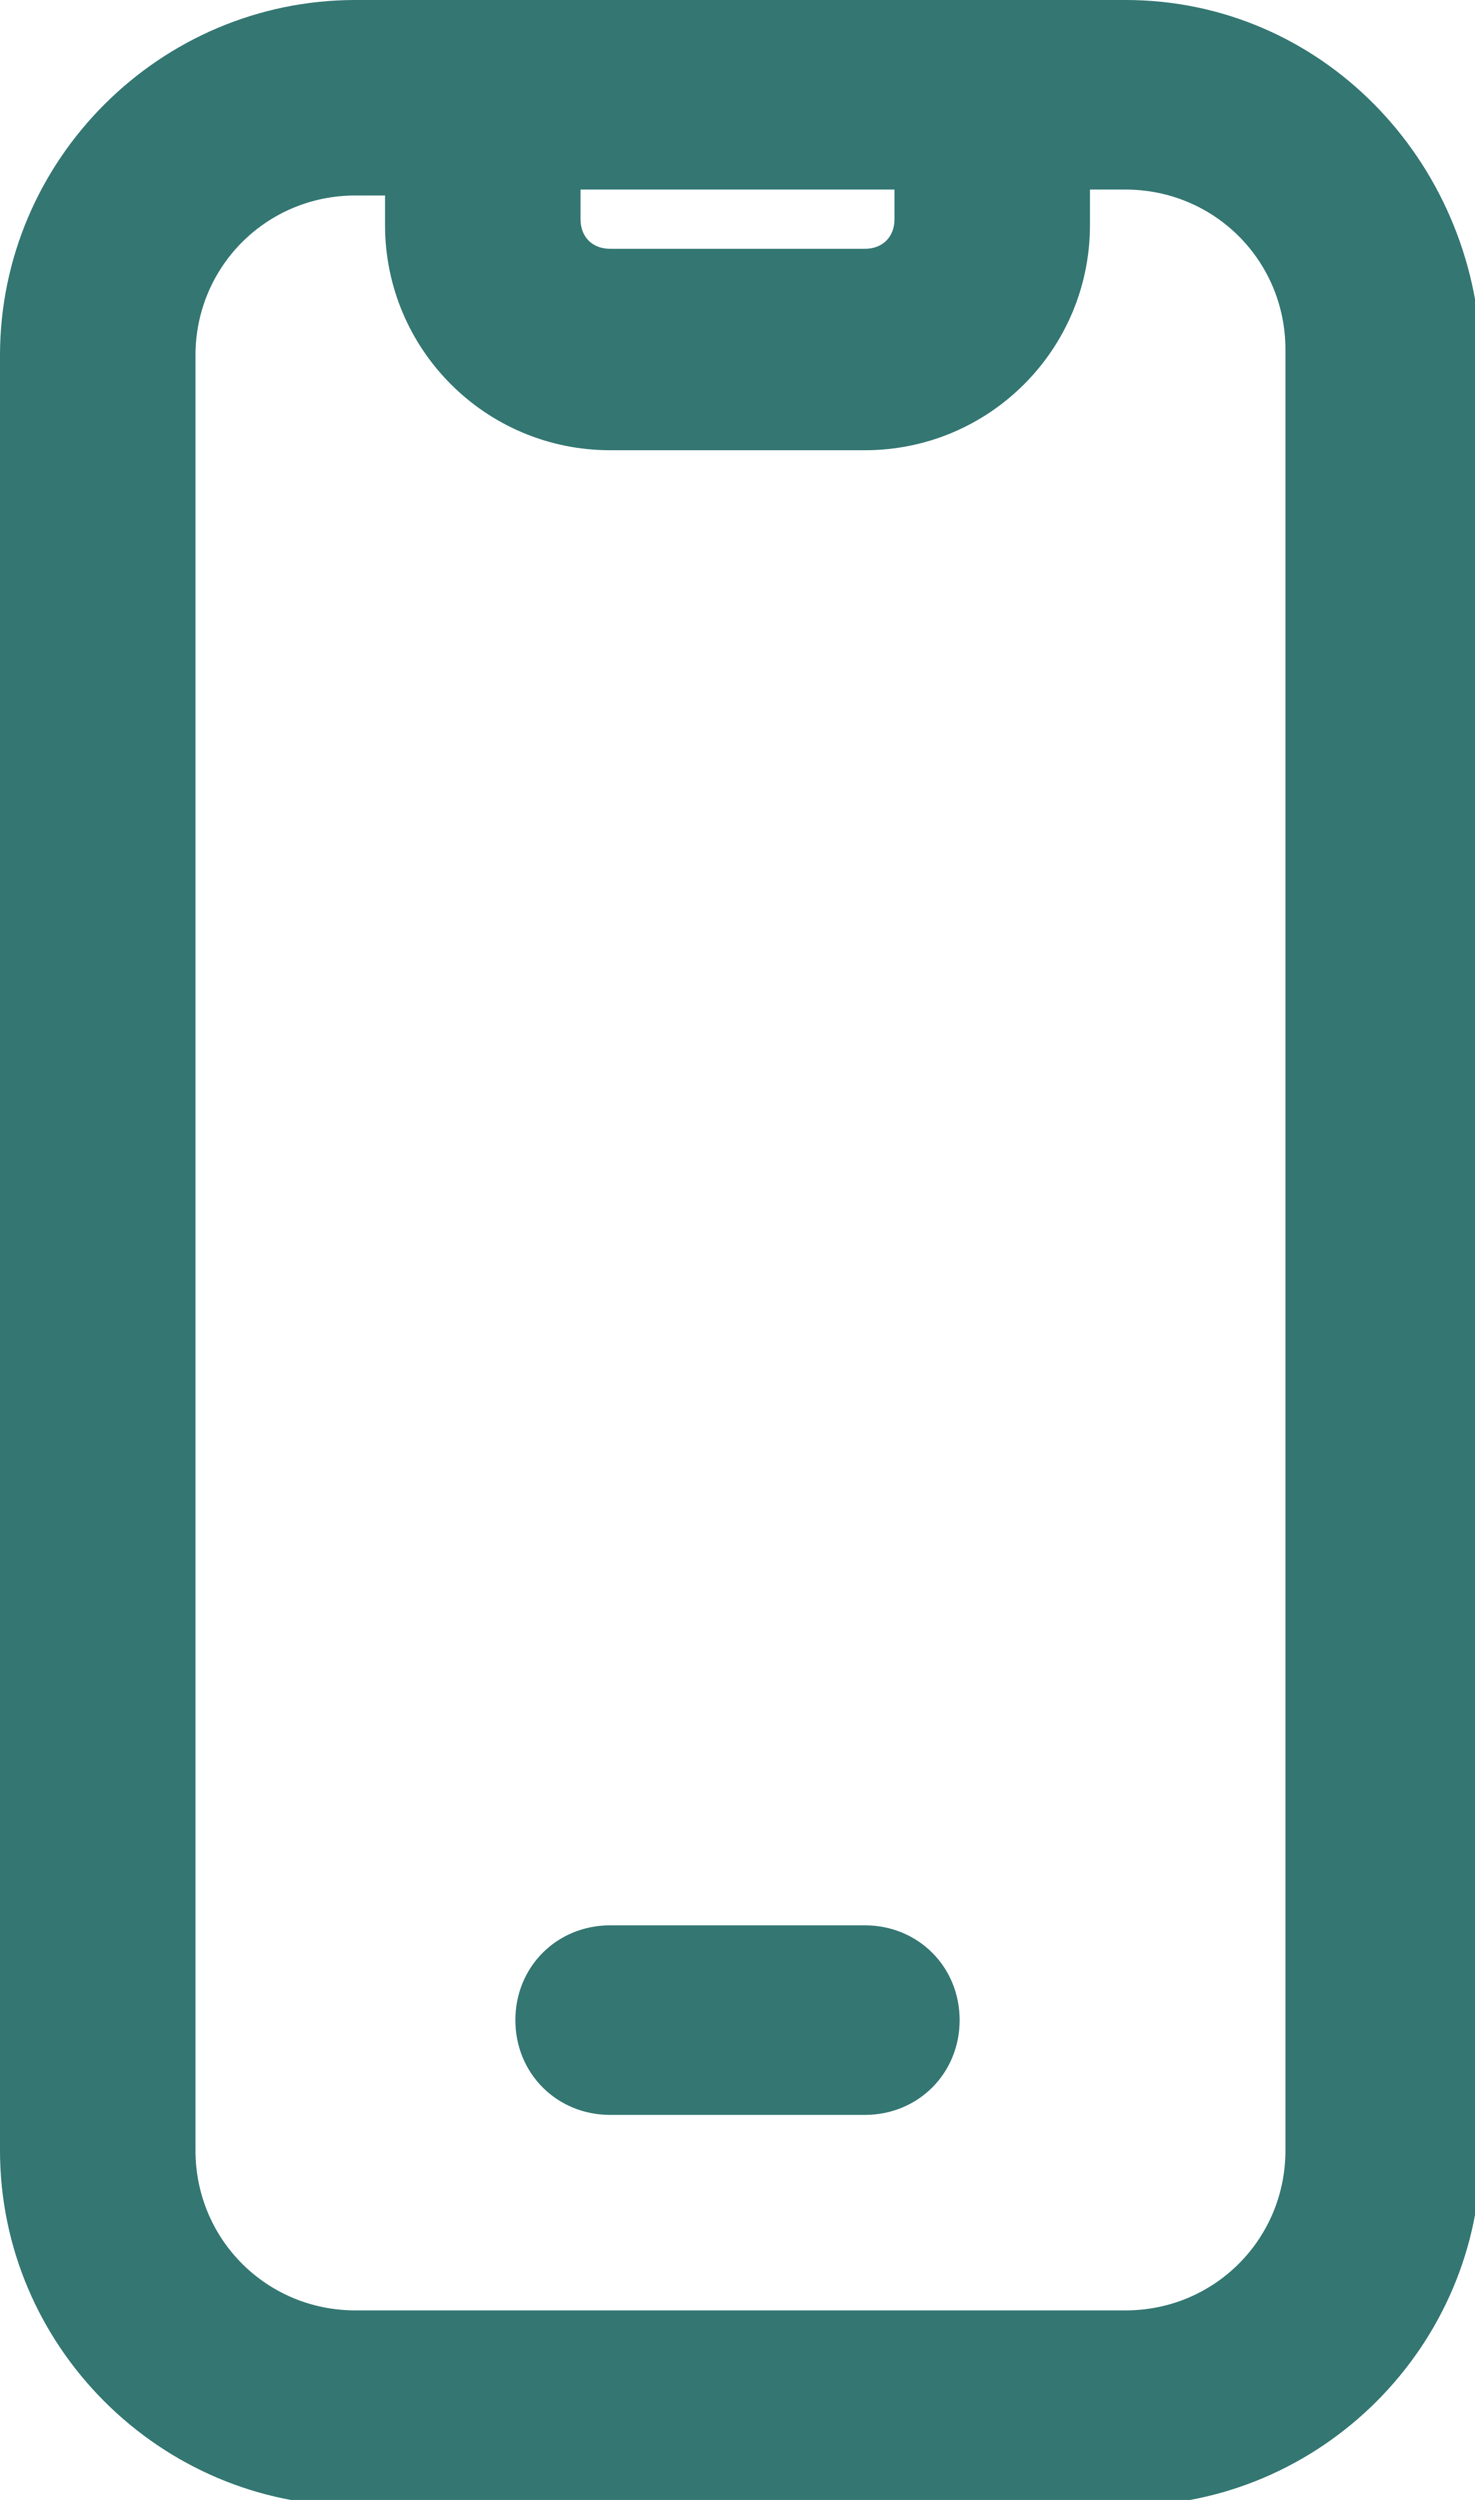
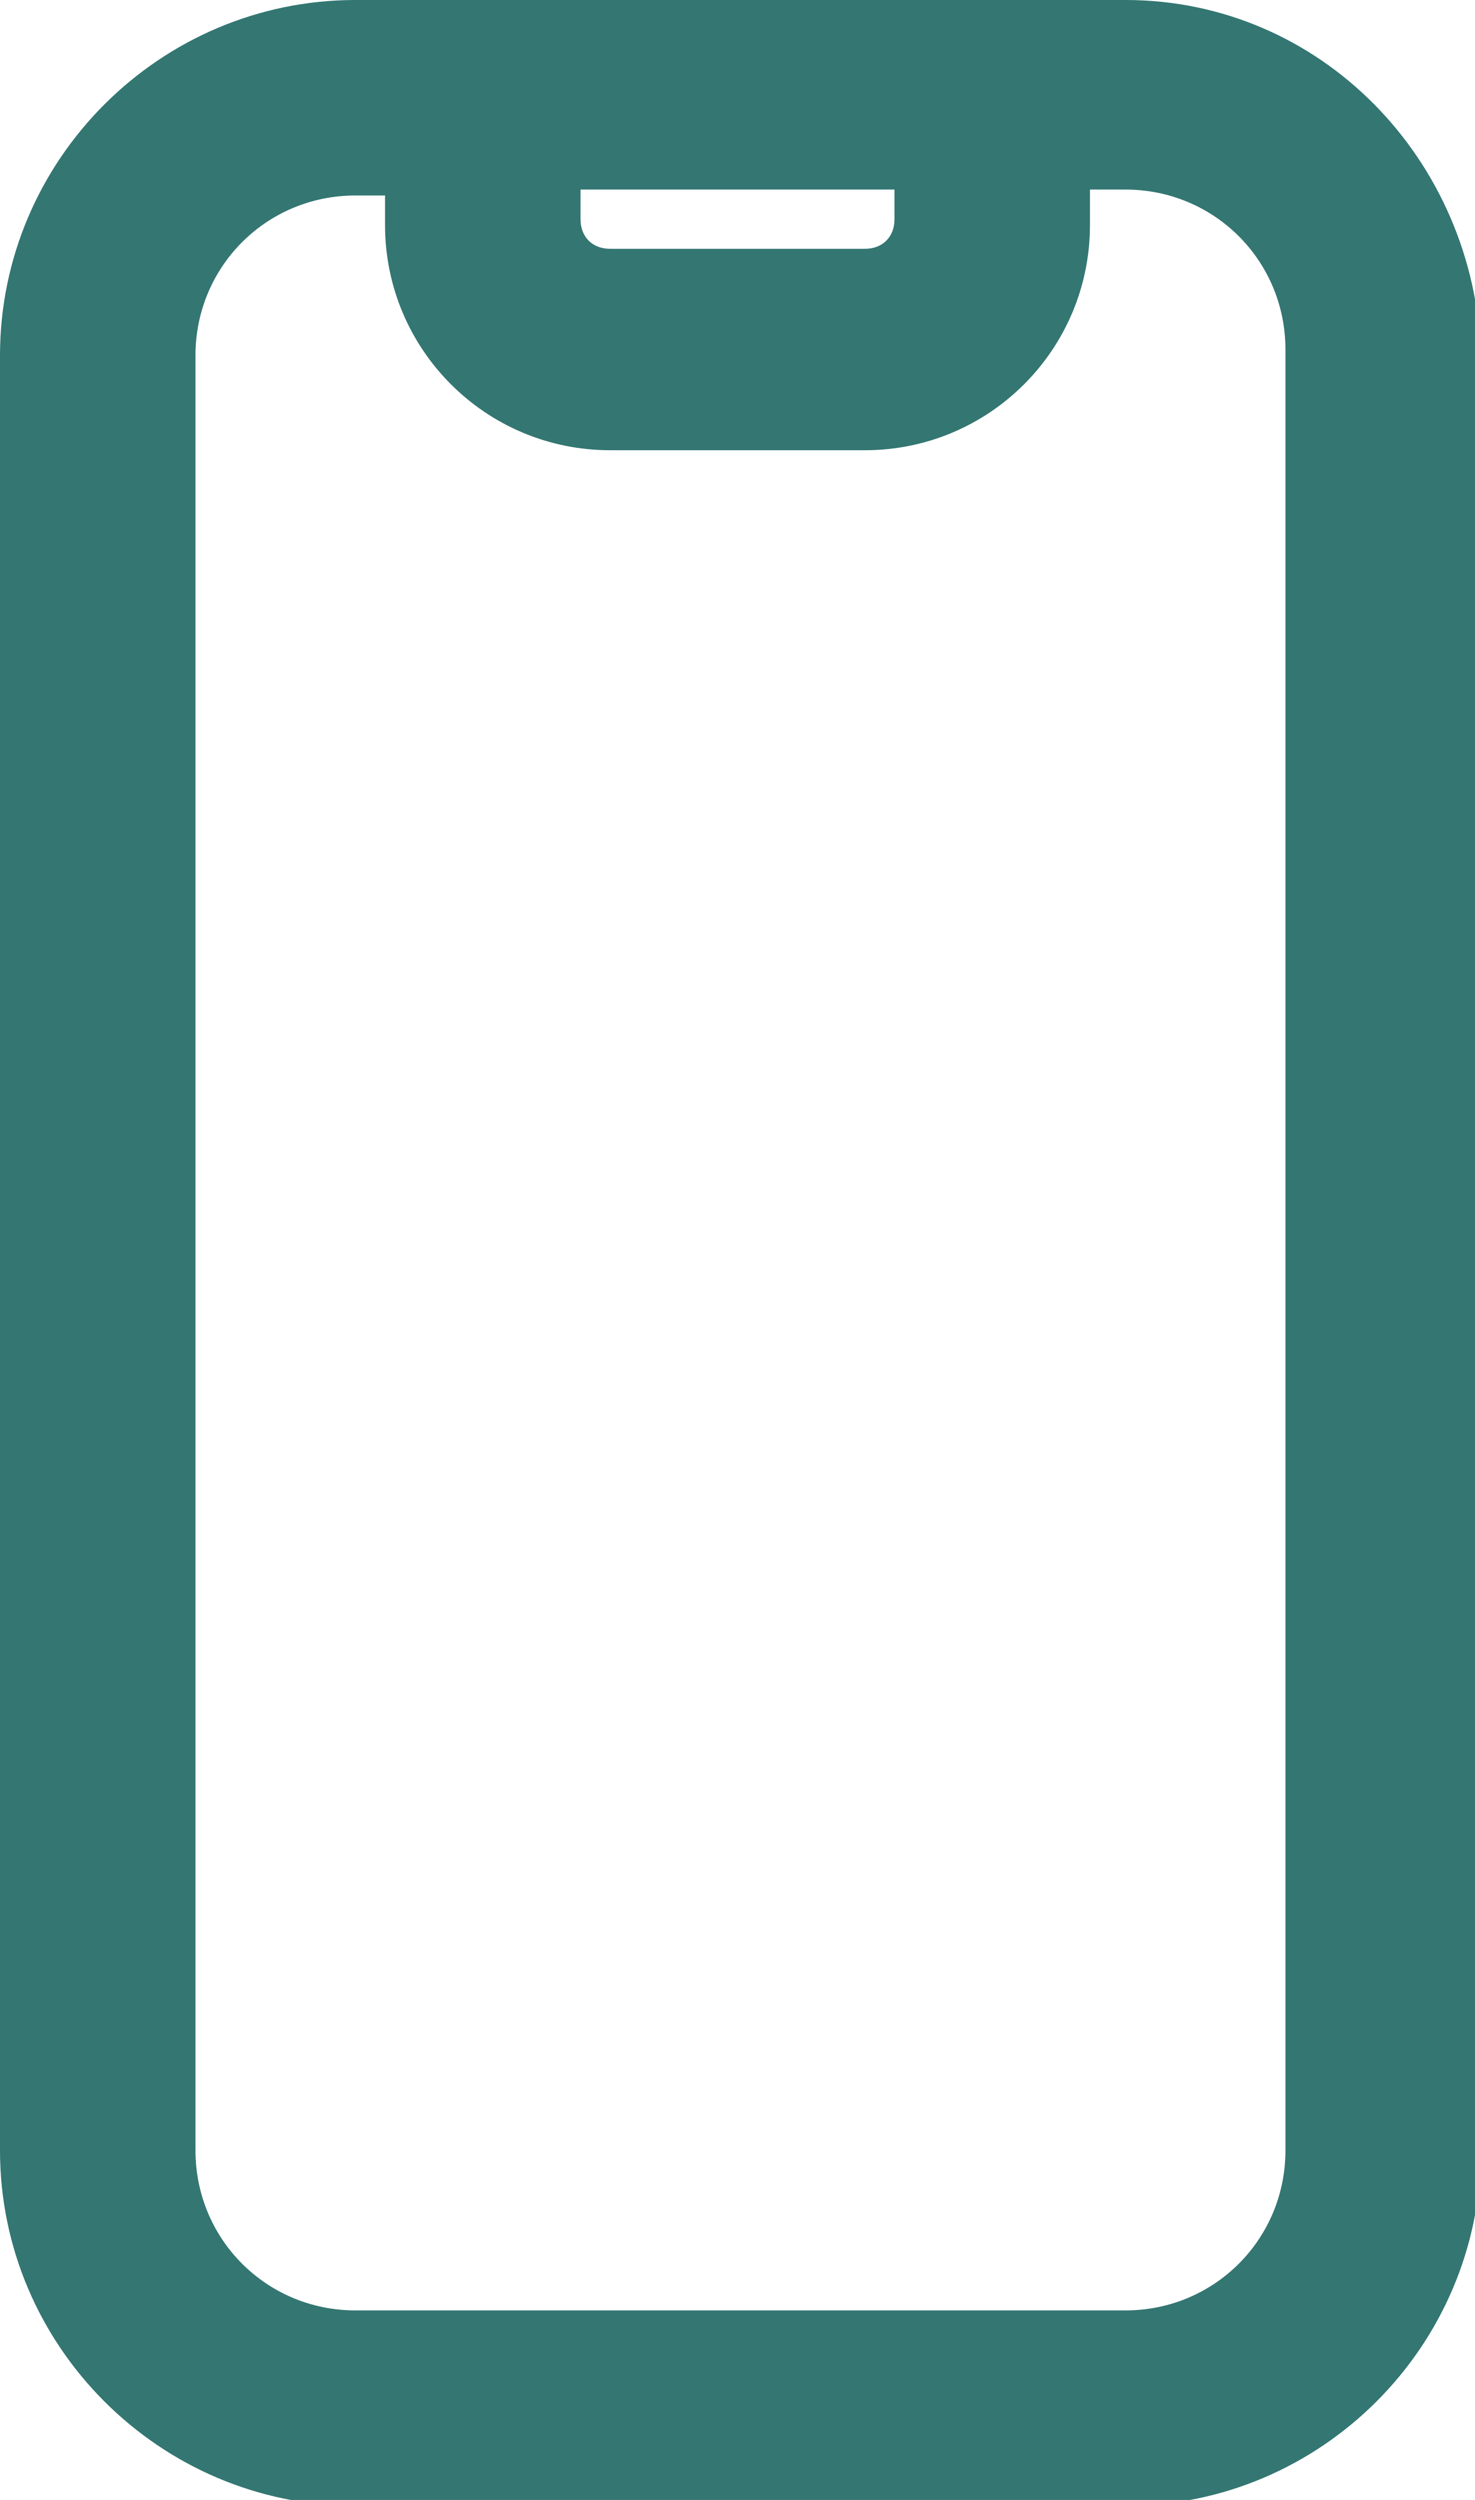
<svg xmlns="http://www.w3.org/2000/svg" version="1.1" id="Layer_1" x="0px" y="0px" viewBox="0 0 24.9 42.2" style="enable-background:new 0 0 24.9 42.2;" xml:space="preserve">
  <style type="text/css">
	.st0{fill:#337672;}
</style>
  <g id="u">
    <g>
      <path class="st0" d="M19,0H6C2.7,0,0,2.7,0,6v30.3c0,3.3,2.7,6,6,6h13c3.3,0,6-2.7,6-6V6C24.9,2.7,22.3,0,19,0z M9.7,3.2h5.4v0.5    c0,0.3-0.2,0.5-0.5,0.5h-4.3c-0.3,0-0.5-0.2-0.5-0.5V3.2z M21.7,36.3c0,1.5-1.2,2.7-2.7,2.7H6c-1.5,0-2.7-1.2-2.7-2.7V6    c0-1.5,1.2-2.7,2.7-2.7h0.5v0.5c0,2.1,1.7,3.8,3.8,3.8h4.3c2.1,0,3.8-1.7,3.8-3.8V3.2H19c1.5,0,2.7,1.2,2.7,2.7V36.3z" />
-       <path class="st0" d="M14.6,32.5h-4.3c-0.9,0-1.6,0.7-1.6,1.6c0,0.9,0.7,1.6,1.6,1.6h4.3c0.9,0,1.6-0.7,1.6-1.6    C16.2,33.2,15.5,32.5,14.6,32.5z" />
    </g>
  </g>
</svg>